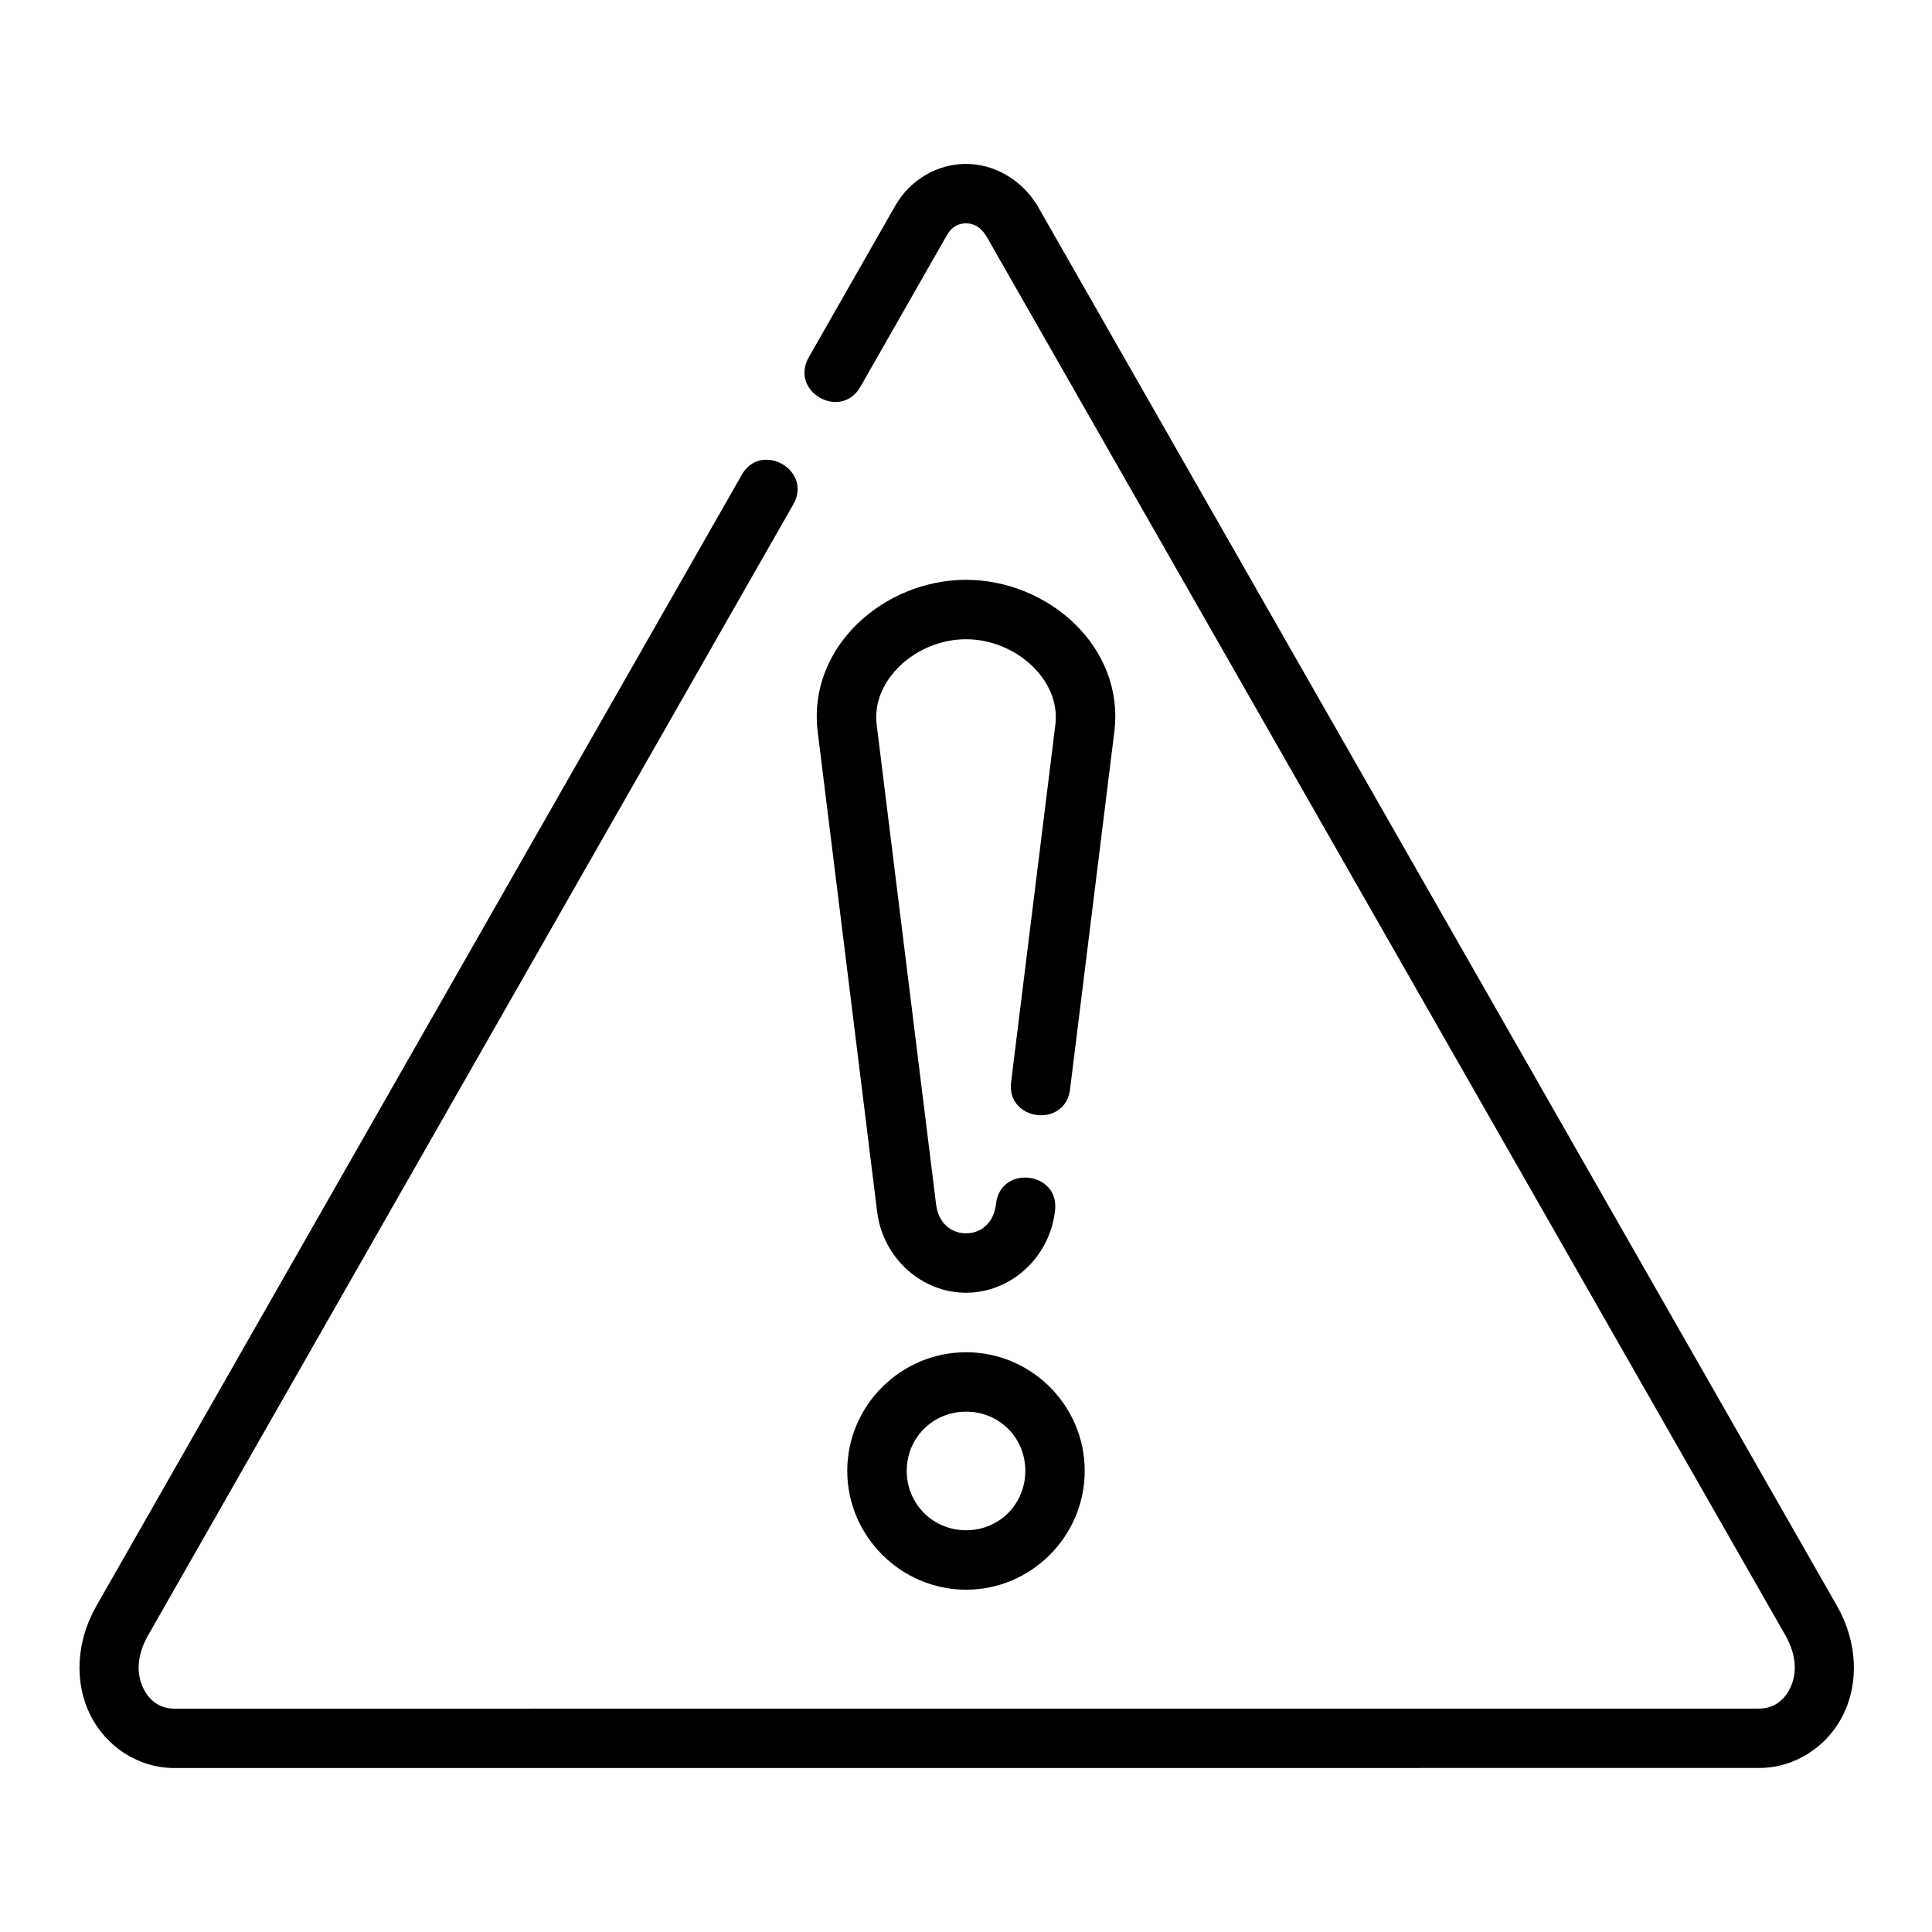
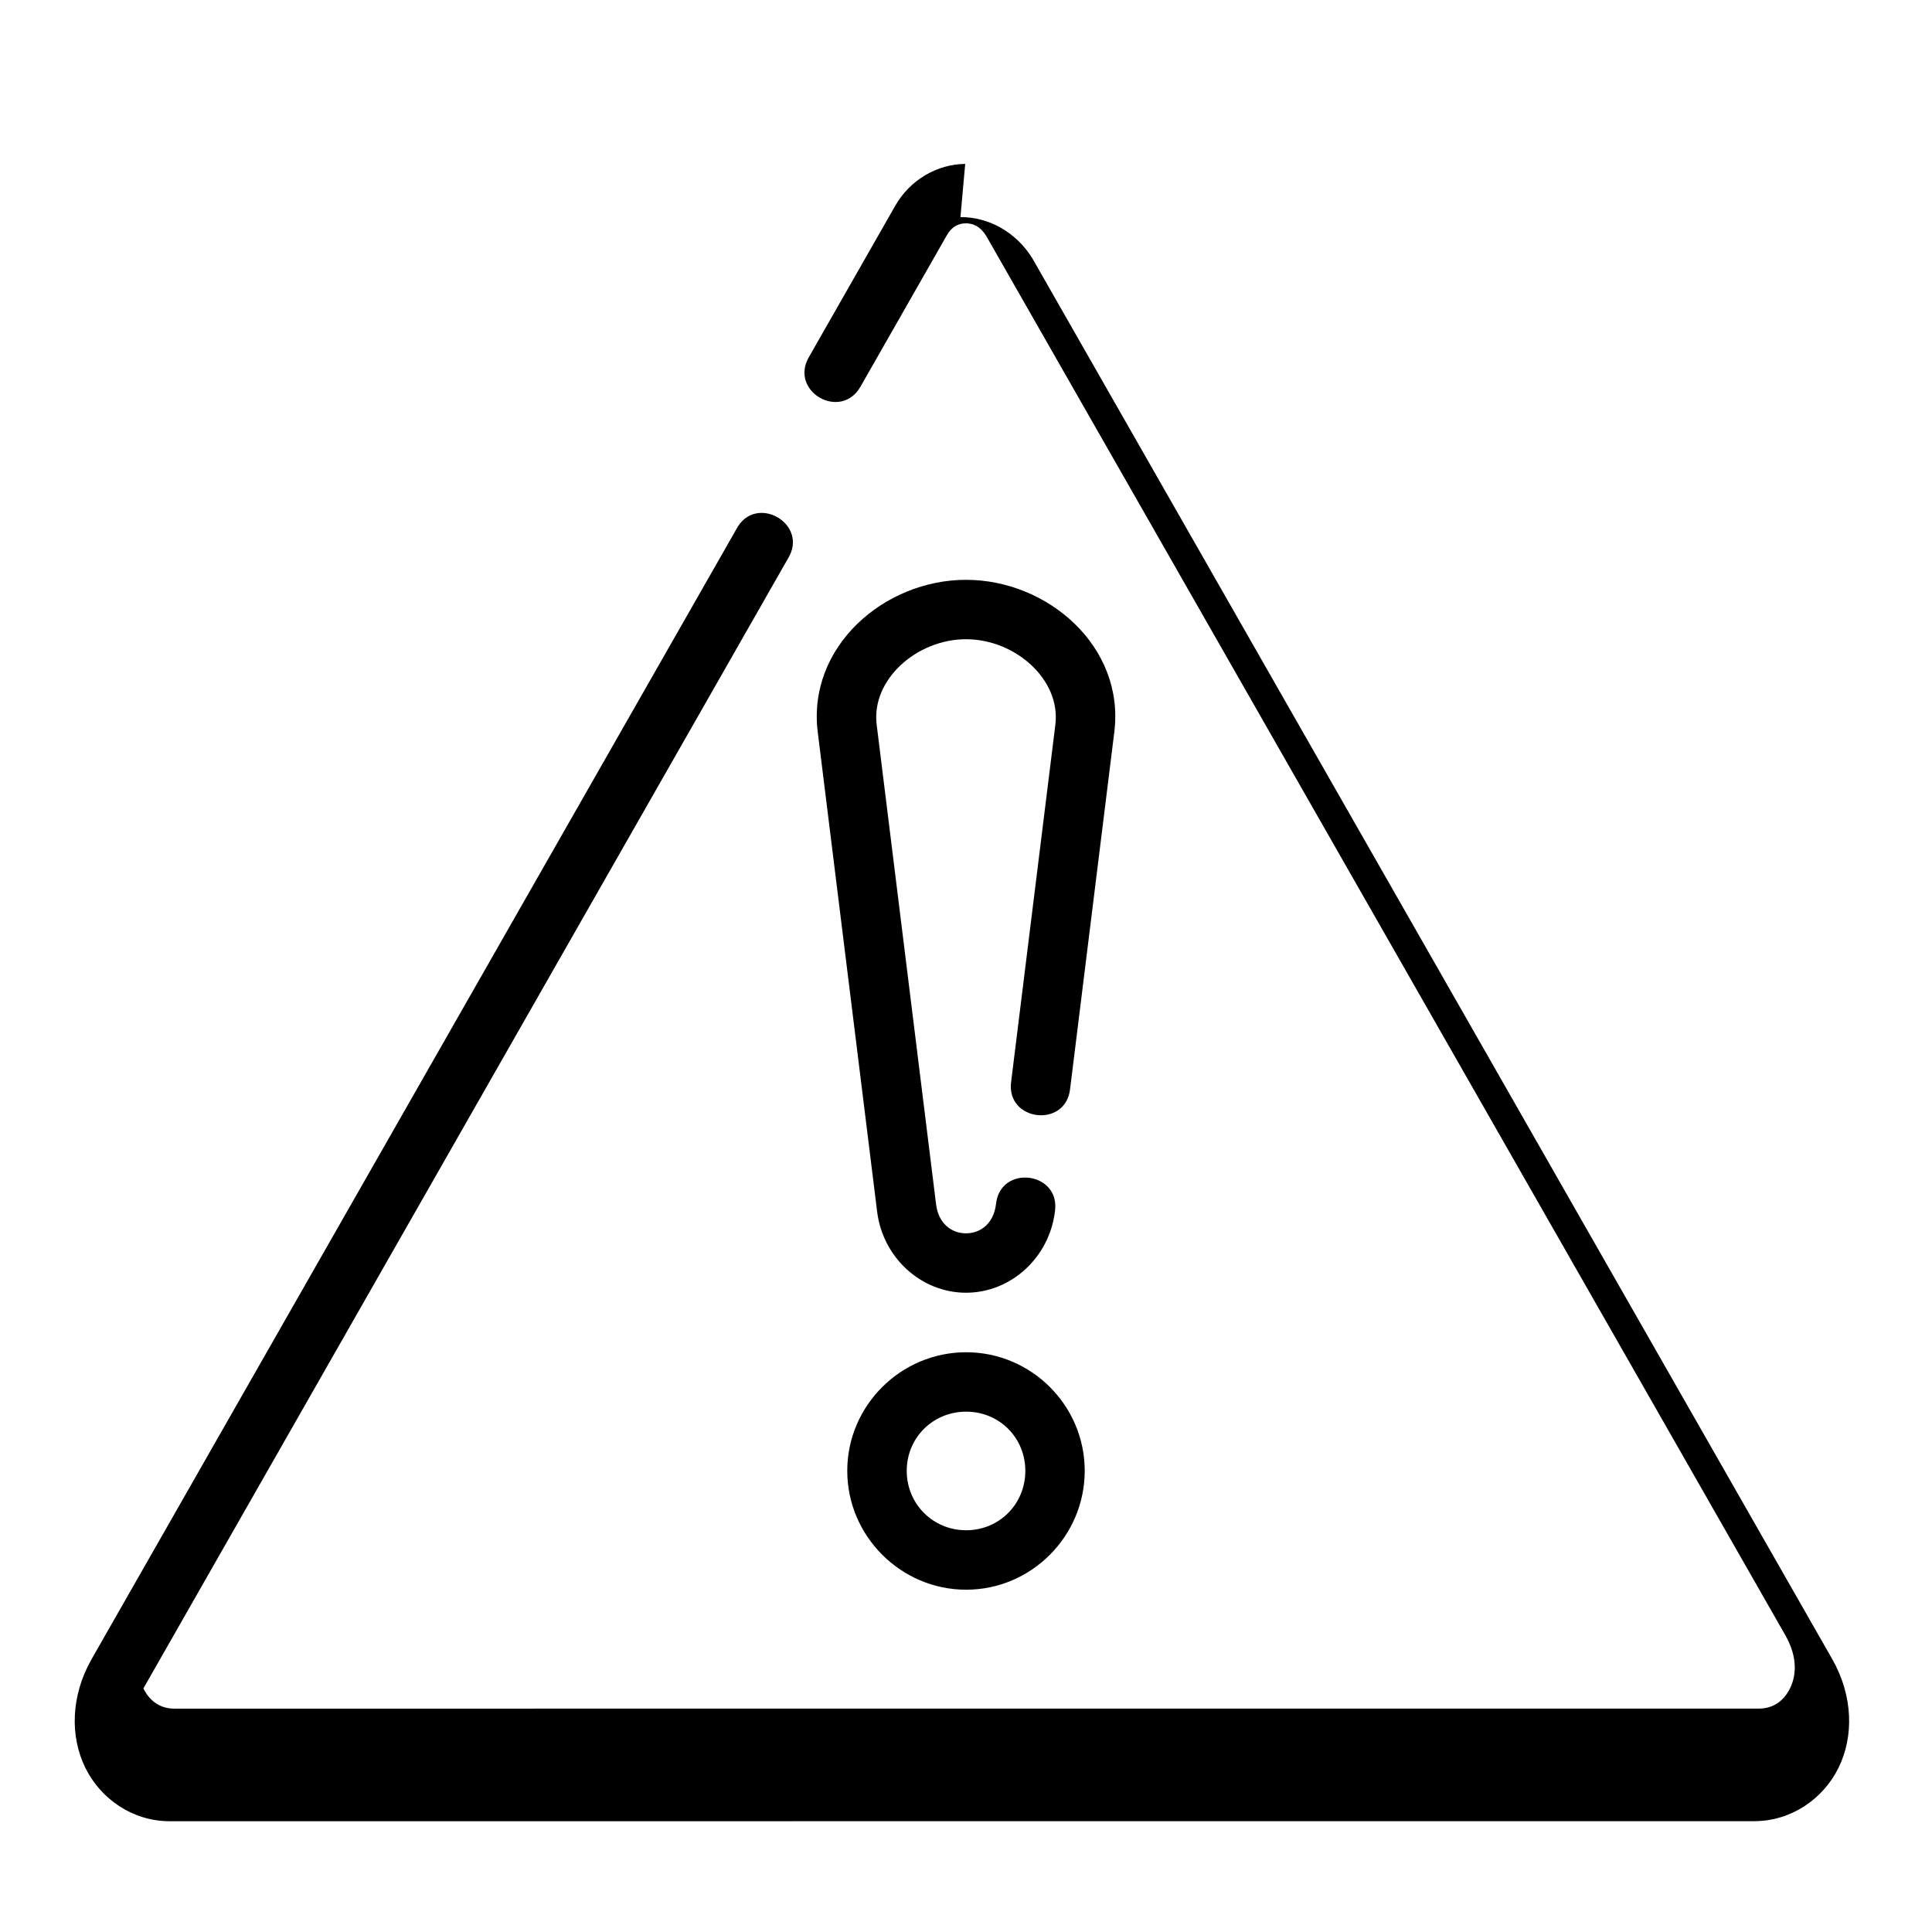
<svg xmlns="http://www.w3.org/2000/svg" fill="#000000" width="800px" height="800px" version="1.1" viewBox="144 144 512 512">
-   <path d="m399.79 187.44c-7.309 0.059-14.559 4.106-18.543 11.086l-22.895 40.129c-5.219 9.125 8.465 16.938 13.684 7.812l22.895-40.129c1.344-2.356 3.113-3.133 4.996-3.152 1.871-0.016 3.812 0.73 5.441 3.352l211.75 370.79c3.305 5.789 2.945 10.652 1.262 14.082-1.684 3.434-4.547 5.383-8.242 5.383l-419.91 0.016c-3.695 0-6.543-1.934-8.227-5.367s-2.043-8.309 1.262-14.098l170.8-299.39c5.738-9.254-8.625-17.445-13.668-7.797l-170.82 299.37c-5.59 9.793-5.777 20.551-1.707 28.844 4.07 8.293 12.566 14.176 22.355 14.176l419.91-0.016c9.789 0 18.301-5.883 22.371-14.176 4.07-8.293 3.871-19.051-1.723-28.844l-211.91-371.1c-4.371-7.117-11.773-11.039-19.082-10.969zm0.215 110.22c-21.684 0-42.098 17.723-39.297 40.328l15.742 127.12c1.516 12.234 11.719 21.48 23.555 21.48s22.039-9.242 23.555-21.48c1.59-10.645-14.562-12.648-15.621-1.938-0.621 5.023-4.027 7.672-7.934 7.672s-7.312-2.648-7.934-7.672l-15.742-127.12c-1.477-11.91 10.582-22.648 23.676-22.648 13.098 0 25.152 10.738 23.676 22.648l-11.699 94.465c-1.59 10.645 14.562 12.645 15.621 1.938l11.699-94.465c2.801-22.609-17.613-40.328-39.297-40.328zm0.031 204.7c-17.297 0-31.504 14.129-31.504 31.426 0 17.297 14.207 31.504 31.504 31.504s31.426-14.207 31.426-31.504c0-17.297-14.129-31.426-31.426-31.426zm0 15.746c8.789 0 15.684 6.894 15.684 15.684 0 8.789-6.894 15.742-15.684 15.742s-15.742-6.957-15.742-15.742c0-8.789 6.957-15.684 15.742-15.684z" />
+   <path d="m399.79 187.44c-7.309 0.059-14.559 4.106-18.543 11.086l-22.895 40.129c-5.219 9.125 8.465 16.938 13.684 7.812l22.895-40.129c1.344-2.356 3.113-3.133 4.996-3.152 1.871-0.016 3.812 0.73 5.441 3.352l211.75 370.79c3.305 5.789 2.945 10.652 1.262 14.082-1.684 3.434-4.547 5.383-8.242 5.383l-419.91 0.016c-3.695 0-6.543-1.934-8.227-5.367l170.8-299.39c5.738-9.254-8.625-17.445-13.668-7.797l-170.82 299.37c-5.59 9.793-5.777 20.551-1.707 28.844 4.07 8.293 12.566 14.176 22.355 14.176l419.91-0.016c9.789 0 18.301-5.883 22.371-14.176 4.07-8.293 3.871-19.051-1.723-28.844l-211.91-371.1c-4.371-7.117-11.773-11.039-19.082-10.969zm0.215 110.22c-21.684 0-42.098 17.723-39.297 40.328l15.742 127.12c1.516 12.234 11.719 21.48 23.555 21.48s22.039-9.242 23.555-21.48c1.59-10.645-14.562-12.648-15.621-1.938-0.621 5.023-4.027 7.672-7.934 7.672s-7.312-2.648-7.934-7.672l-15.742-127.12c-1.477-11.91 10.582-22.648 23.676-22.648 13.098 0 25.152 10.738 23.676 22.648l-11.699 94.465c-1.59 10.645 14.562 12.645 15.621 1.938l11.699-94.465c2.801-22.609-17.613-40.328-39.297-40.328zm0.031 204.7c-17.297 0-31.504 14.129-31.504 31.426 0 17.297 14.207 31.504 31.504 31.504s31.426-14.207 31.426-31.504c0-17.297-14.129-31.426-31.426-31.426zm0 15.746c8.789 0 15.684 6.894 15.684 15.684 0 8.789-6.894 15.742-15.684 15.742s-15.742-6.957-15.742-15.742c0-8.789 6.957-15.684 15.742-15.684z" />
</svg>